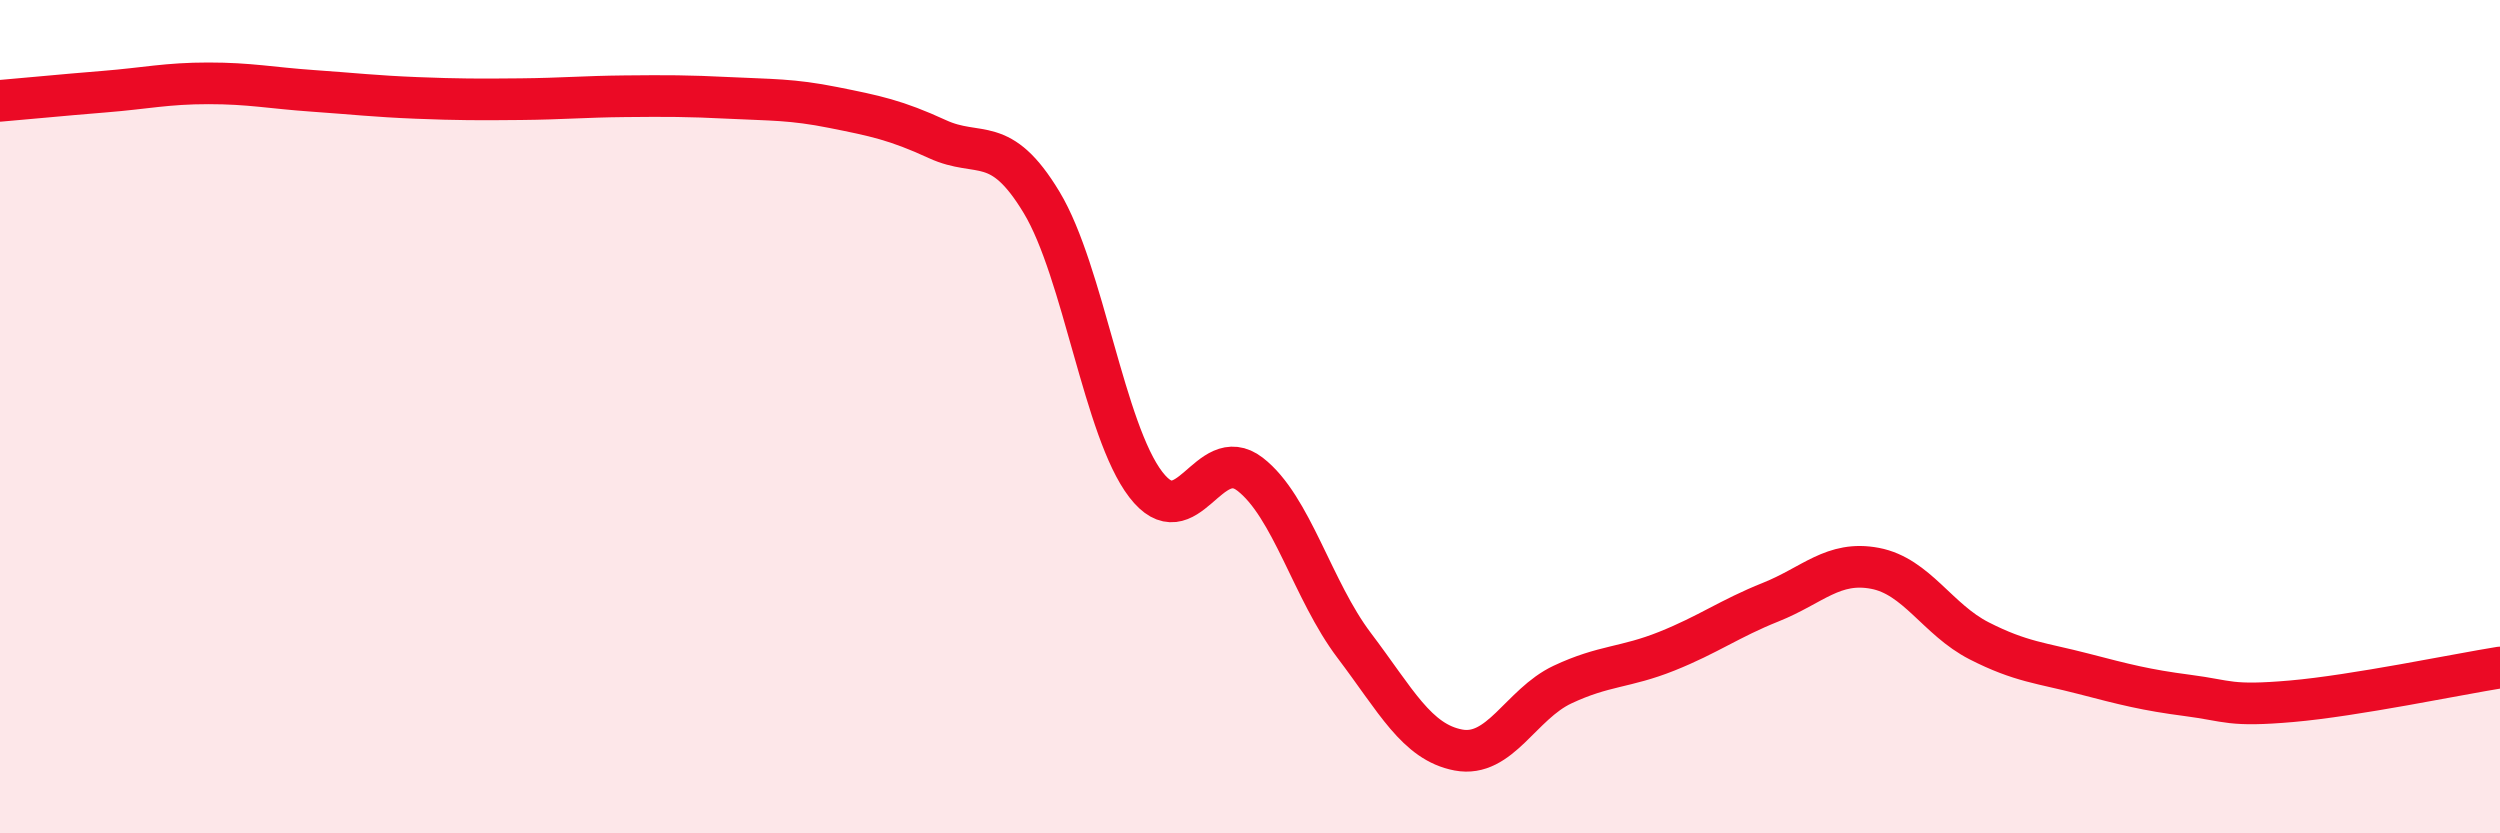
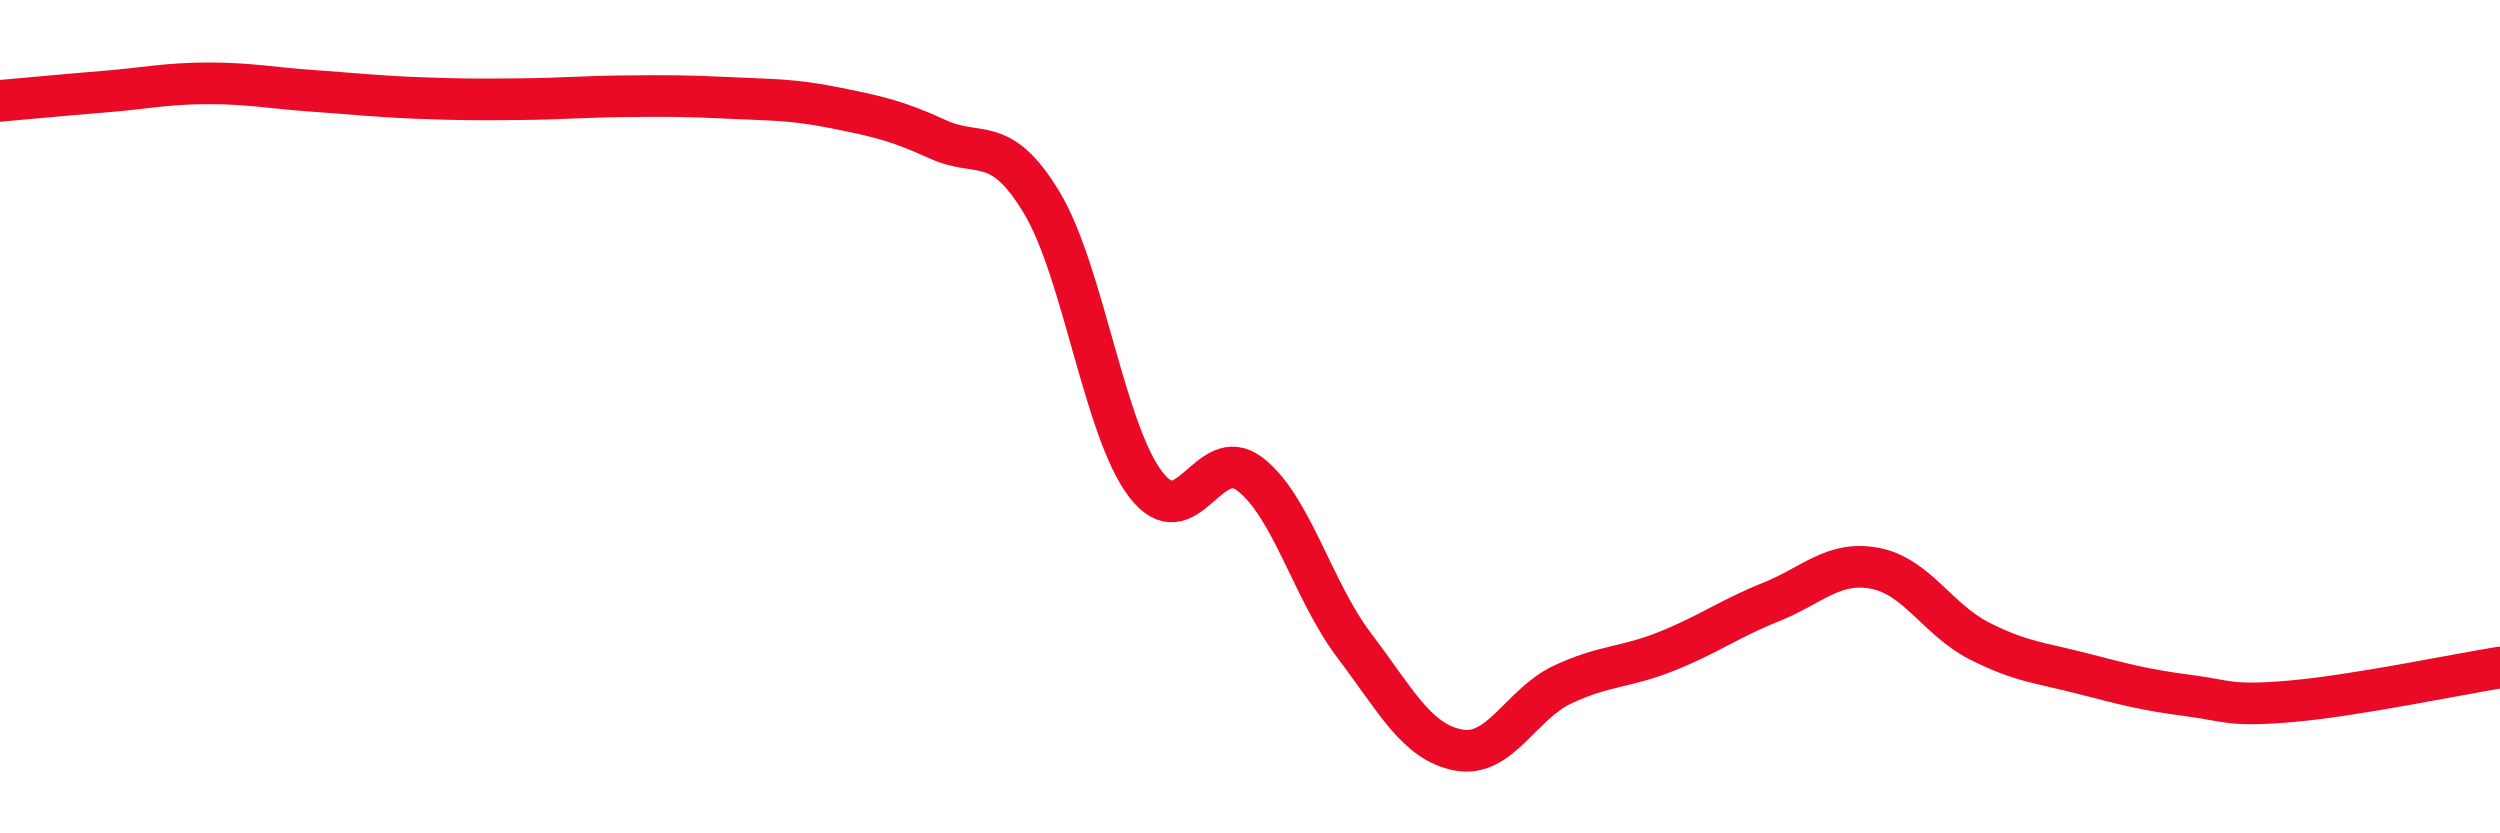
<svg xmlns="http://www.w3.org/2000/svg" width="60" height="20" viewBox="0 0 60 20">
-   <path d="M 0,2.42 C 0.5,2.38 1.5,2.28 2.5,2.2 C 3.5,2.12 4,2 5,2 C 6,2 6.5,2.11 7.5,2.18 C 8.5,2.25 9,2.31 10,2.35 C 11,2.39 11.5,2.39 12.5,2.38 C 13.5,2.37 14,2.32 15,2.31 C 16,2.3 16.5,2.3 17.5,2.35 C 18.5,2.4 19,2.38 20,2.58 C 21,2.78 21.5,2.88 22.5,3.34 C 23.5,3.8 24,3.2 25,4.86 C 26,6.52 26.5,10.33 27.5,11.63 C 28.5,12.93 29,10.61 30,11.38 C 31,12.15 31.5,14.17 32.5,15.49 C 33.5,16.81 34,17.81 35,18 C 36,18.19 36.5,16.9 37.5,16.43 C 38.5,15.96 39,16.03 40,15.63 C 41,15.23 41.5,14.85 42.5,14.45 C 43.5,14.05 44,13.45 45,13.64 C 46,13.83 46.5,14.87 47.5,15.38 C 48.5,15.89 49,15.91 50,16.17 C 51,16.43 51.5,16.56 52.5,16.69 C 53.5,16.82 53.5,16.96 55,16.83 C 56.5,16.7 59,16.18 60,16.02L60 20L0 20Z" fill="#EB0A25" opacity="0.1" stroke-linecap="round" stroke-linejoin="round" />
  <path d="M 0,2.42 C 0.5,2.38 1.5,2.28 2.5,2.2 C 3.5,2.12 4,2 5,2 C 6,2 6.5,2.11 7.5,2.18 C 8.5,2.25 9,2.31 10,2.35 C 11,2.39 11.5,2.39 12.5,2.38 C 13.5,2.37 14,2.32 15,2.31 C 16,2.3 16.5,2.3 17.5,2.35 C 18.5,2.4 19,2.38 20,2.58 C 21,2.78 21.5,2.88 22.5,3.34 C 23.5,3.8 24,3.2 25,4.86 C 26,6.52 26.5,10.33 27.5,11.63 C 28.5,12.93 29,10.61 30,11.38 C 31,12.15 31.5,14.17 32.5,15.49 C 33.5,16.81 34,17.81 35,18 C 36,18.19 36.5,16.9 37.5,16.43 C 38.5,15.96 39,16.03 40,15.63 C 41,15.23 41.5,14.85 42.5,14.45 C 43.5,14.05 44,13.45 45,13.64 C 46,13.83 46.5,14.87 47.5,15.38 C 48.5,15.89 49,15.91 50,16.17 C 51,16.43 51.5,16.56 52.5,16.69 C 53.5,16.82 53.5,16.96 55,16.83 C 56.5,16.7 59,16.18 60,16.02" stroke="#EB0A25" stroke-width="1" fill="none" stroke-linecap="round" stroke-linejoin="round" />
</svg>